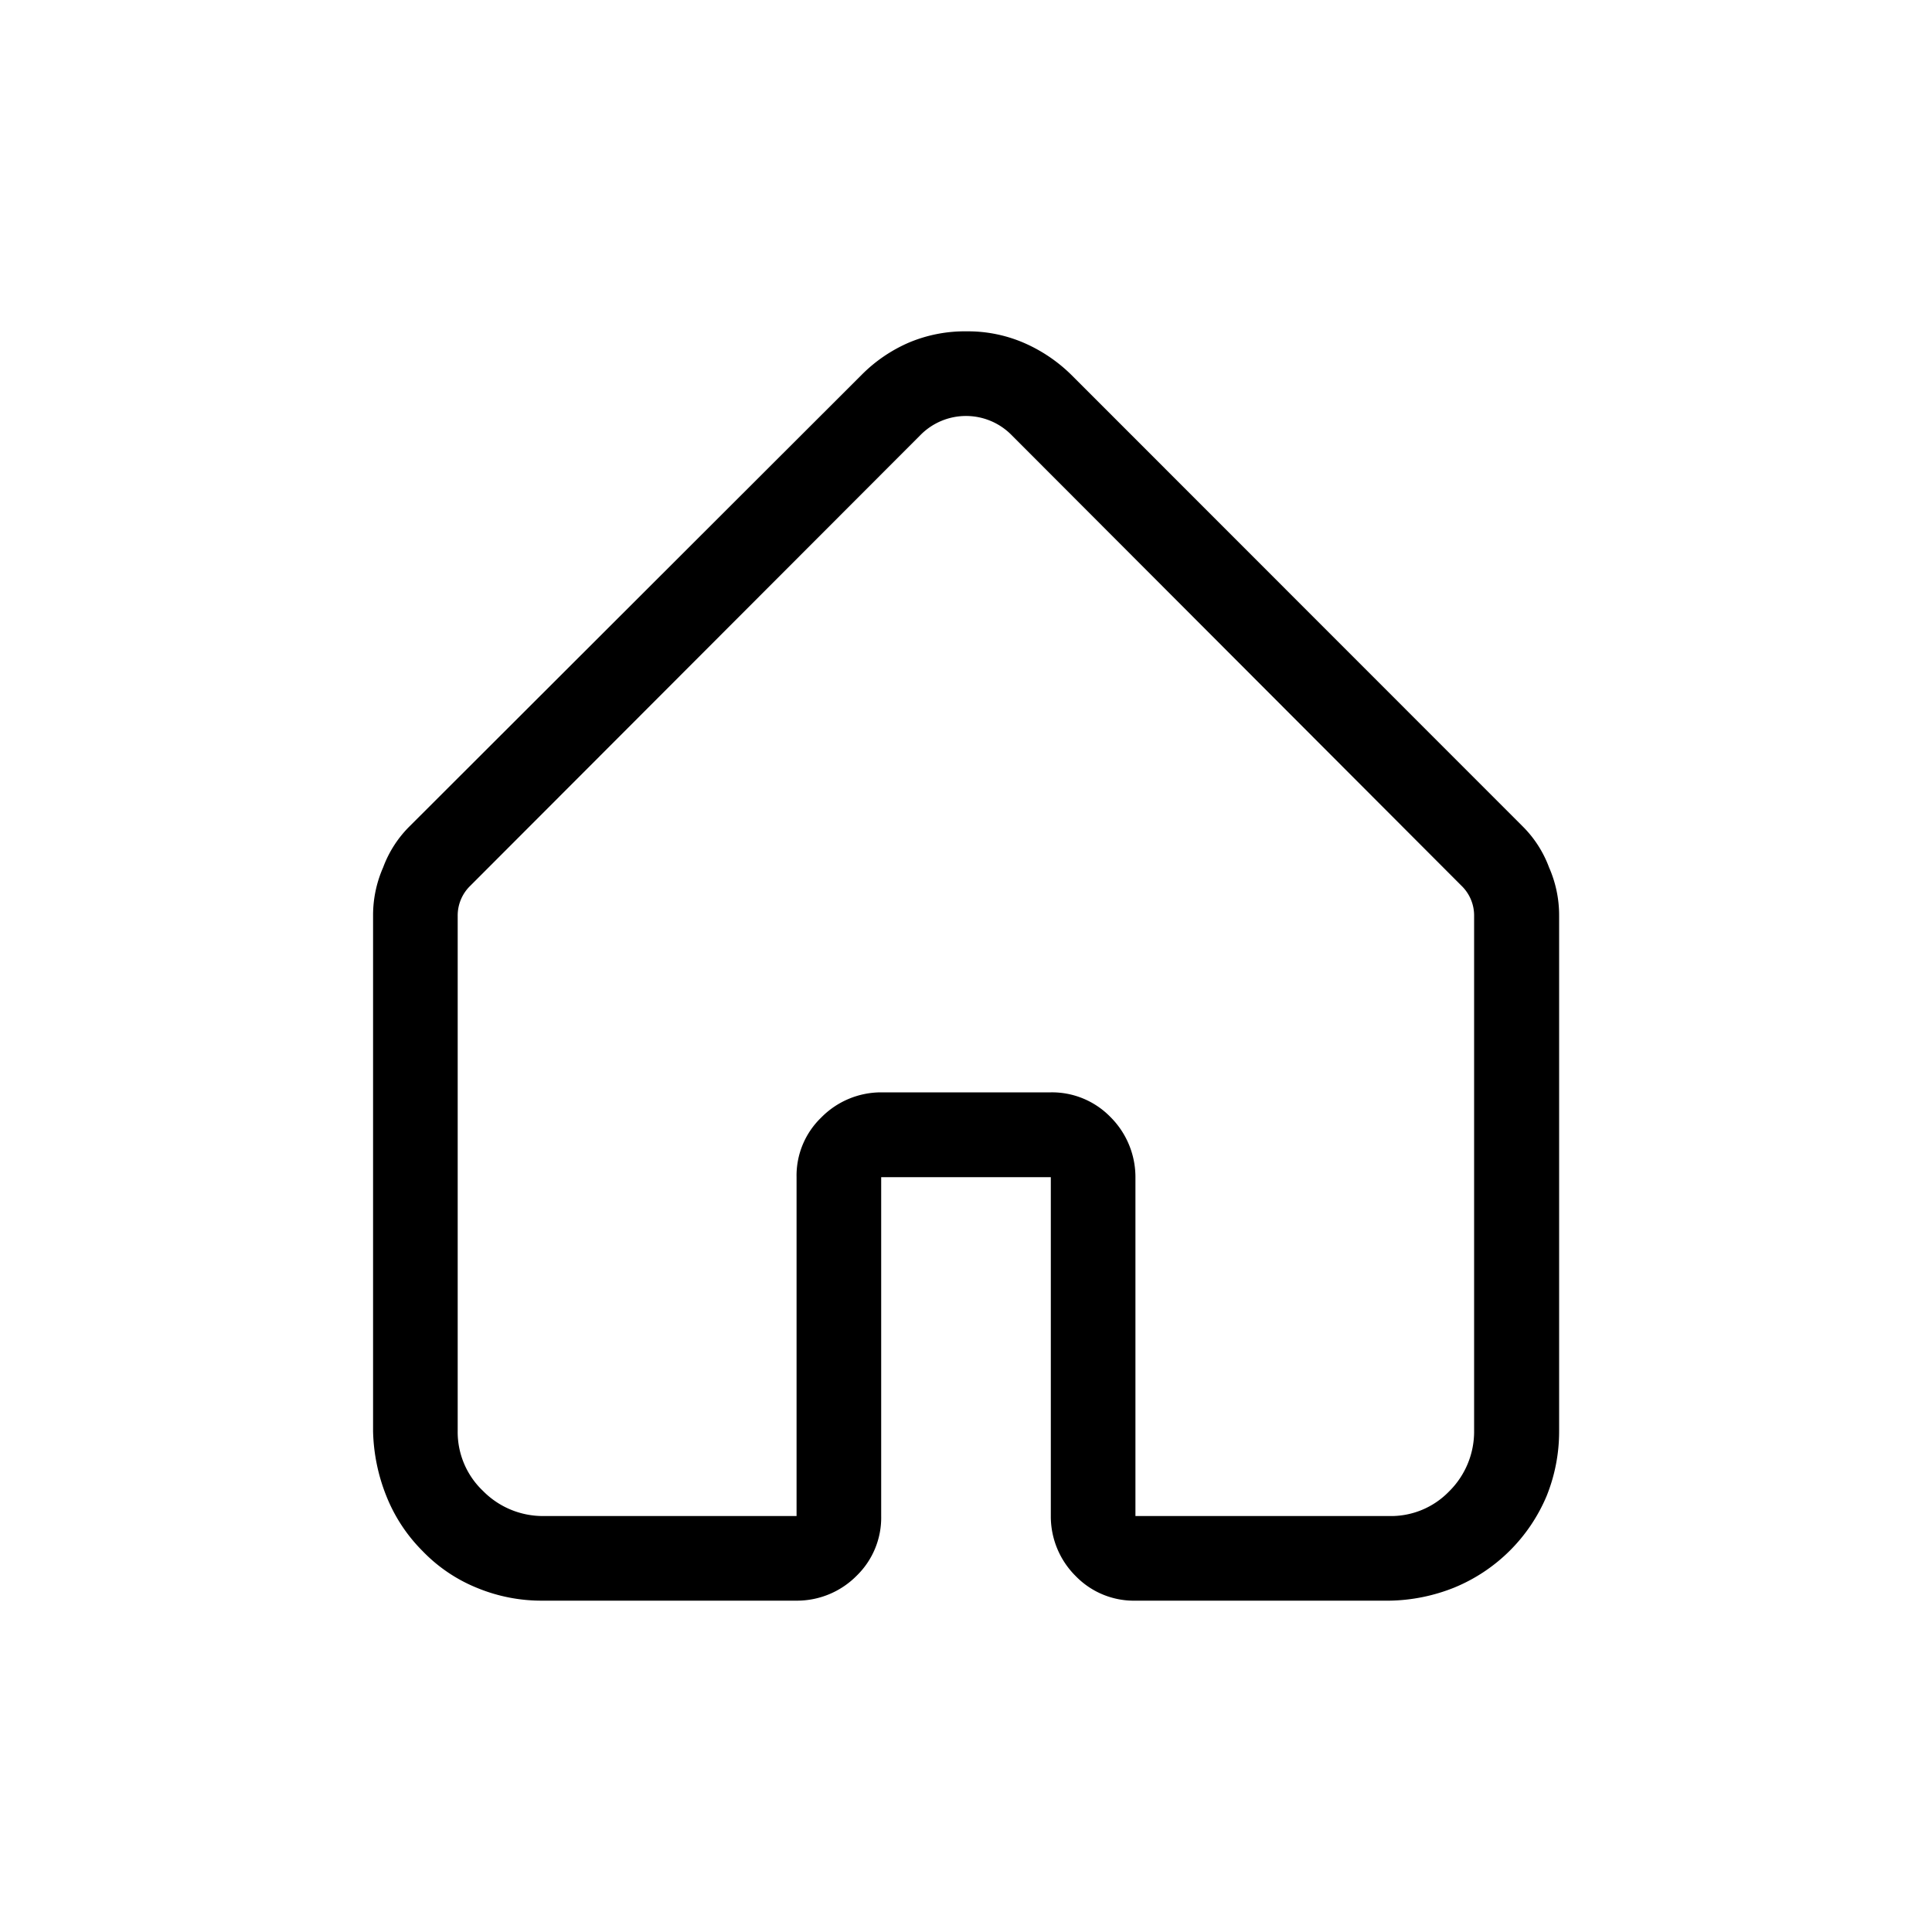
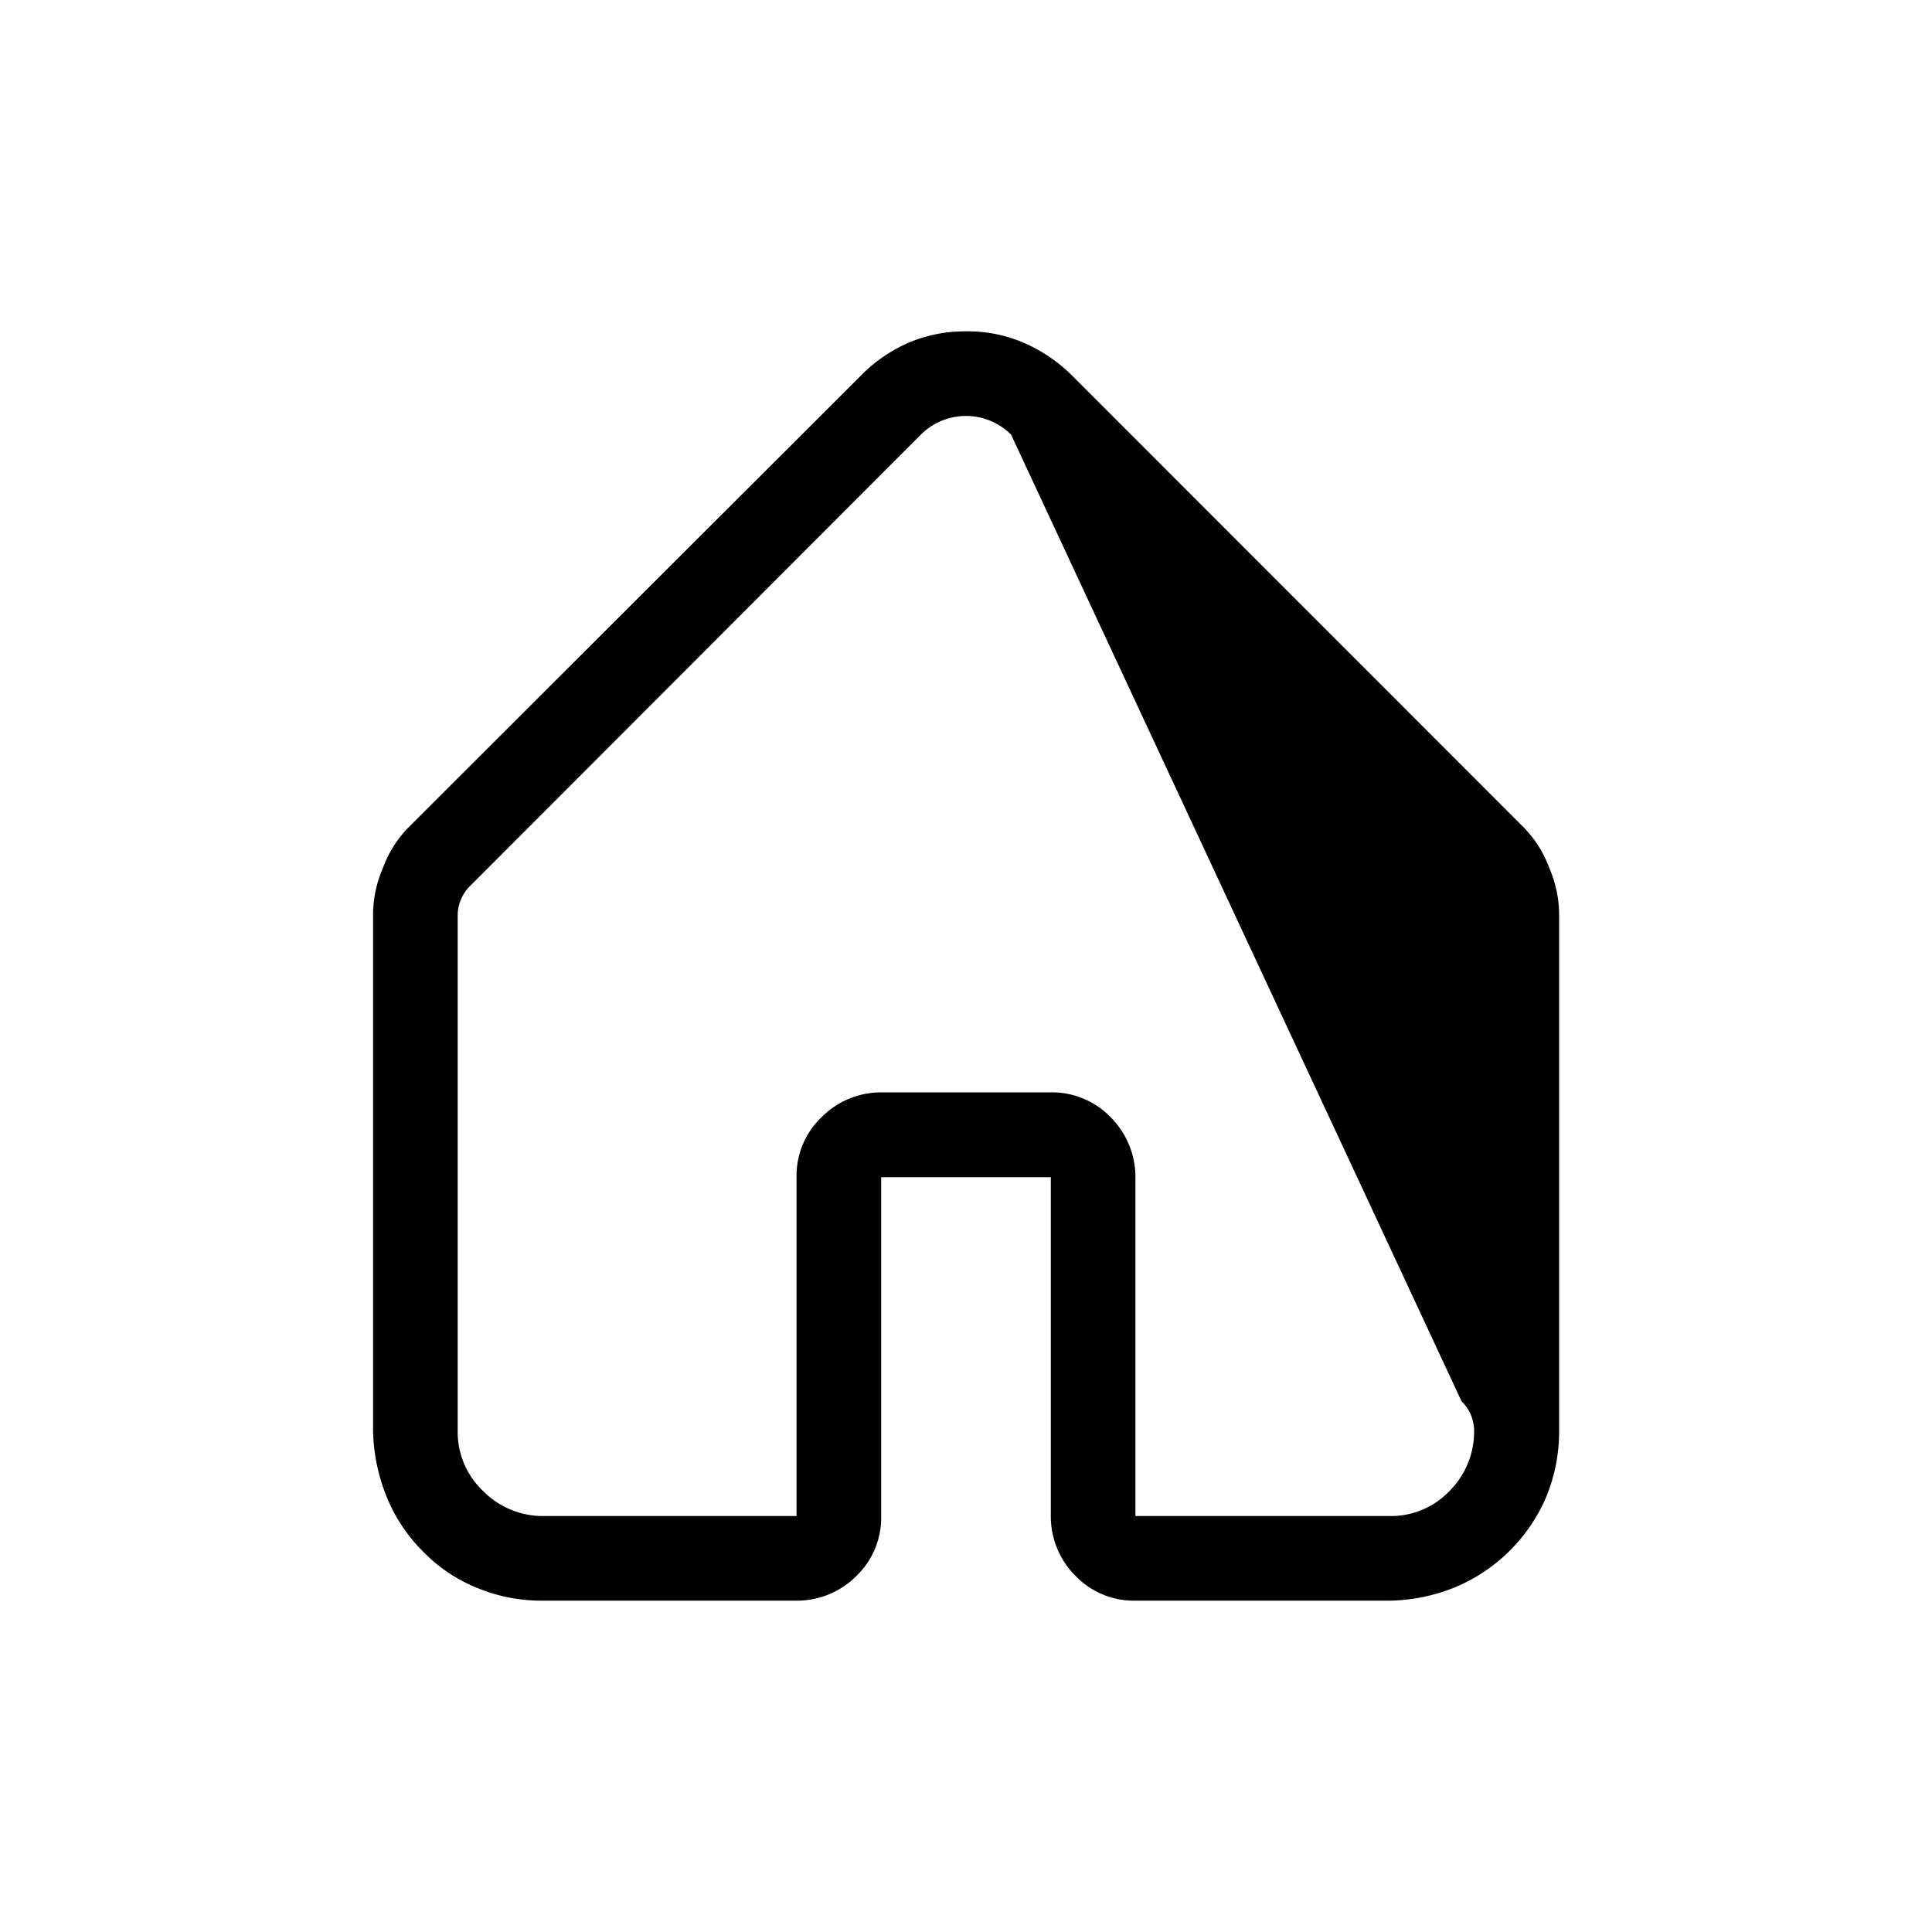
<svg xmlns="http://www.w3.org/2000/svg" id="Layer_1" data-name="Layer 1" viewBox="0 0 100 100">
-   <path d="M28.07,82.85a8.73,8.73,0,0,1-3.35-.65,8.16,8.16,0,0,1-2.85-1.92A8.43,8.43,0,0,1,20,77.44a9.6,9.6,0,0,1-.69-3.36V47.4a6.15,6.15,0,0,1,.52-2.5,5.87,5.87,0,0,1,1.4-2.16L44.59,19.41a7.81,7.81,0,0,1,2.46-1.68,7.46,7.46,0,0,1,3-.58,7.31,7.31,0,0,1,2.91.58,8.09,8.09,0,0,1,2.5,1.68L78.78,42.74a5.87,5.87,0,0,1,1.4,2.16,6.15,6.15,0,0,1,.52,2.5V74.08a8.93,8.93,0,0,1-.65,3.36,8.82,8.82,0,0,1-4.77,4.73,9.36,9.36,0,0,1-3.35.68H58.77a4.19,4.19,0,0,1-3.08-1.26,4.35,4.35,0,0,1-1.3-3.12V60.93H45.61V78.47a4.19,4.19,0,0,1-1.26,3.08,4.35,4.35,0,0,1-3.12,1.3Zm13.16-4.38V60.93a4.17,4.17,0,0,1,1.27-3.08,4.35,4.35,0,0,1,3.11-1.31h8.78a4.22,4.22,0,0,1,3.08,1.27,4.39,4.39,0,0,1,1.3,3.12V78.47H71.93A4.18,4.18,0,0,0,75,77.2a4.35,4.35,0,0,0,1.3-3.12V47.4a2.14,2.14,0,0,0-.65-1.55L52.33,22.49a3.31,3.31,0,0,0-4.66,0L24.34,45.85a2.14,2.14,0,0,0-.65,1.55V74.08A4.2,4.2,0,0,0,25,77.17a4.35,4.35,0,0,0,3.11,1.3Z" />
+   <path d="M28.07,82.85a8.73,8.73,0,0,1-3.35-.65,8.16,8.16,0,0,1-2.85-1.92A8.43,8.43,0,0,1,20,77.44a9.6,9.6,0,0,1-.69-3.36V47.4a6.15,6.15,0,0,1,.52-2.5,5.87,5.87,0,0,1,1.4-2.16L44.59,19.41a7.81,7.81,0,0,1,2.46-1.68,7.46,7.46,0,0,1,3-.58,7.31,7.31,0,0,1,2.91.58,8.09,8.09,0,0,1,2.5,1.68L78.78,42.74a5.87,5.87,0,0,1,1.4,2.16,6.15,6.15,0,0,1,.52,2.5V74.08a8.93,8.93,0,0,1-.65,3.36,8.82,8.82,0,0,1-4.77,4.73,9.36,9.36,0,0,1-3.35.68H58.77a4.19,4.19,0,0,1-3.08-1.26,4.35,4.35,0,0,1-1.3-3.12V60.93H45.61V78.47a4.19,4.19,0,0,1-1.26,3.08,4.35,4.35,0,0,1-3.12,1.3Zm13.16-4.38V60.93a4.17,4.17,0,0,1,1.27-3.08,4.35,4.35,0,0,1,3.11-1.31h8.78a4.22,4.22,0,0,1,3.08,1.27,4.39,4.39,0,0,1,1.3,3.12V78.47H71.93A4.18,4.18,0,0,0,75,77.2a4.35,4.35,0,0,0,1.3-3.12a2.14,2.14,0,0,0-.65-1.55L52.33,22.49a3.31,3.31,0,0,0-4.66,0L24.34,45.85a2.14,2.14,0,0,0-.65,1.55V74.08A4.2,4.2,0,0,0,25,77.17a4.35,4.35,0,0,0,3.11,1.3Z" />
</svg>